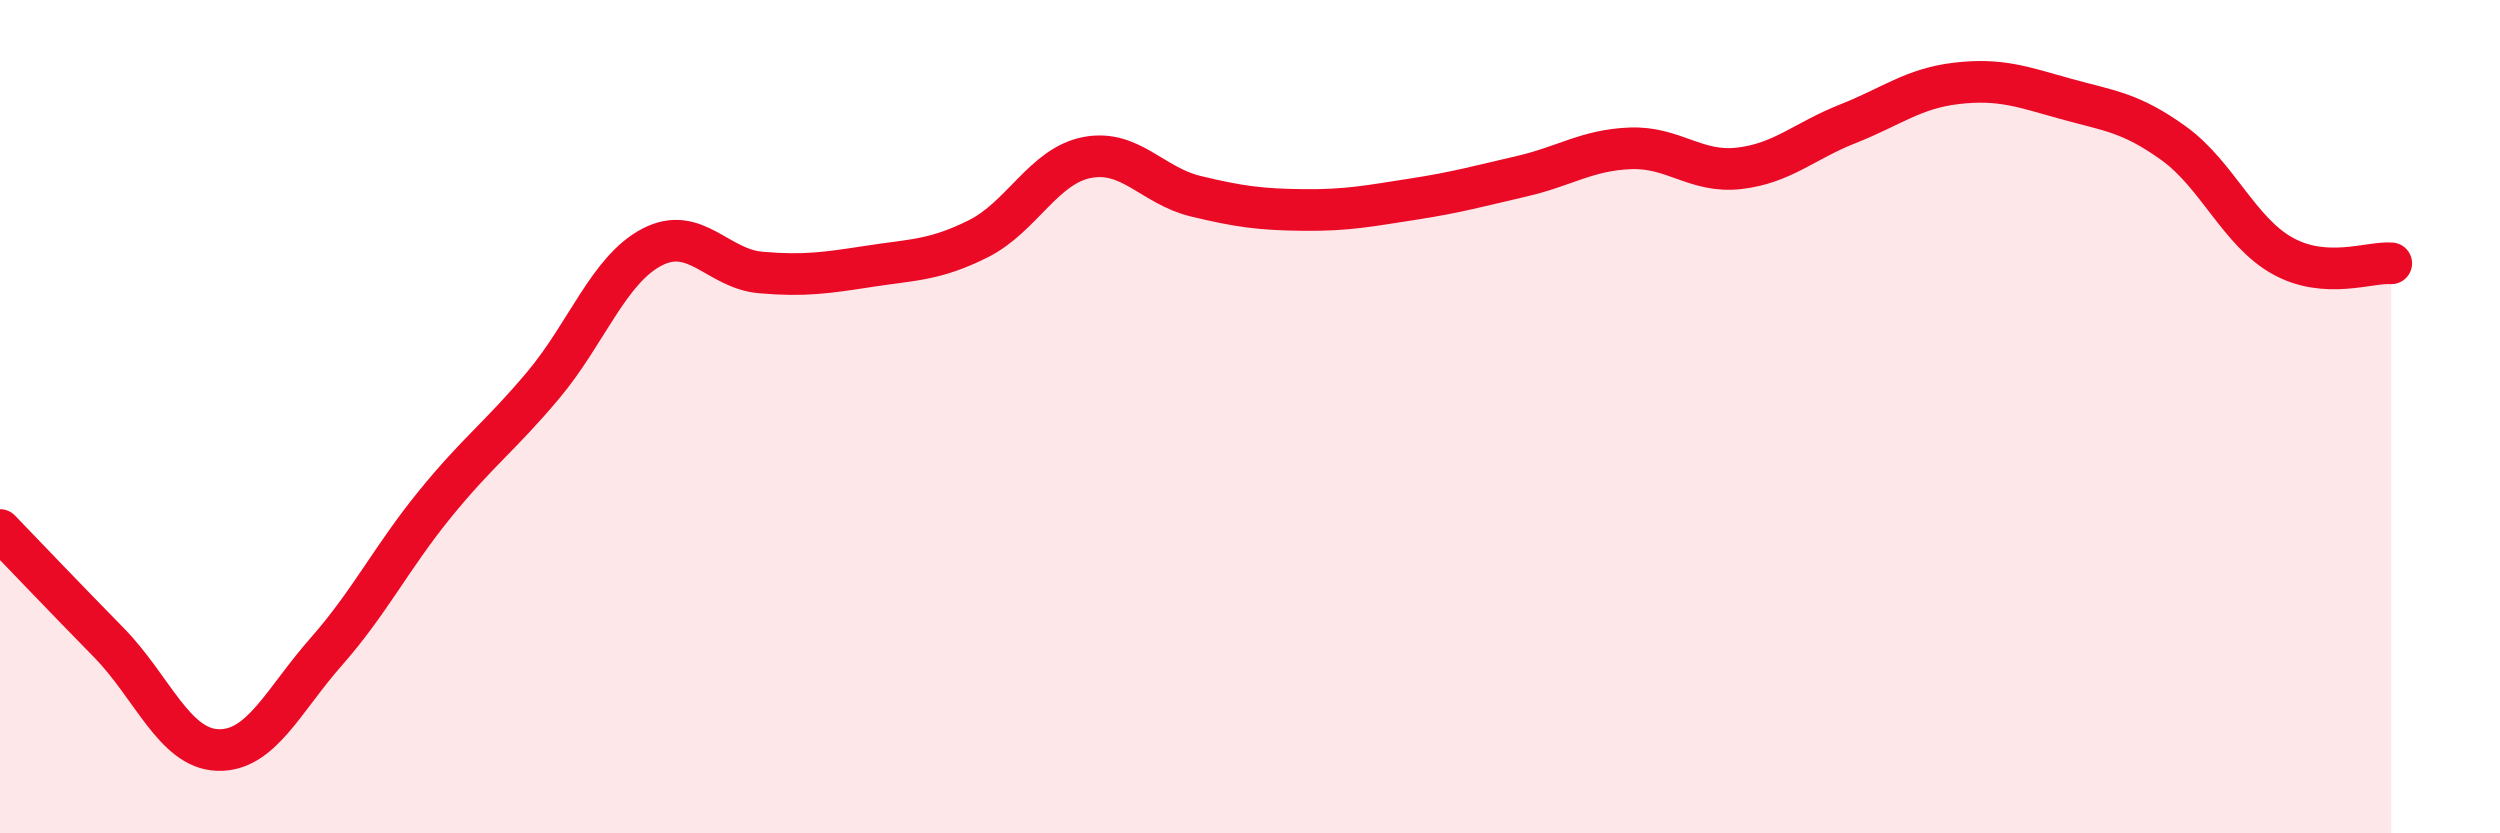
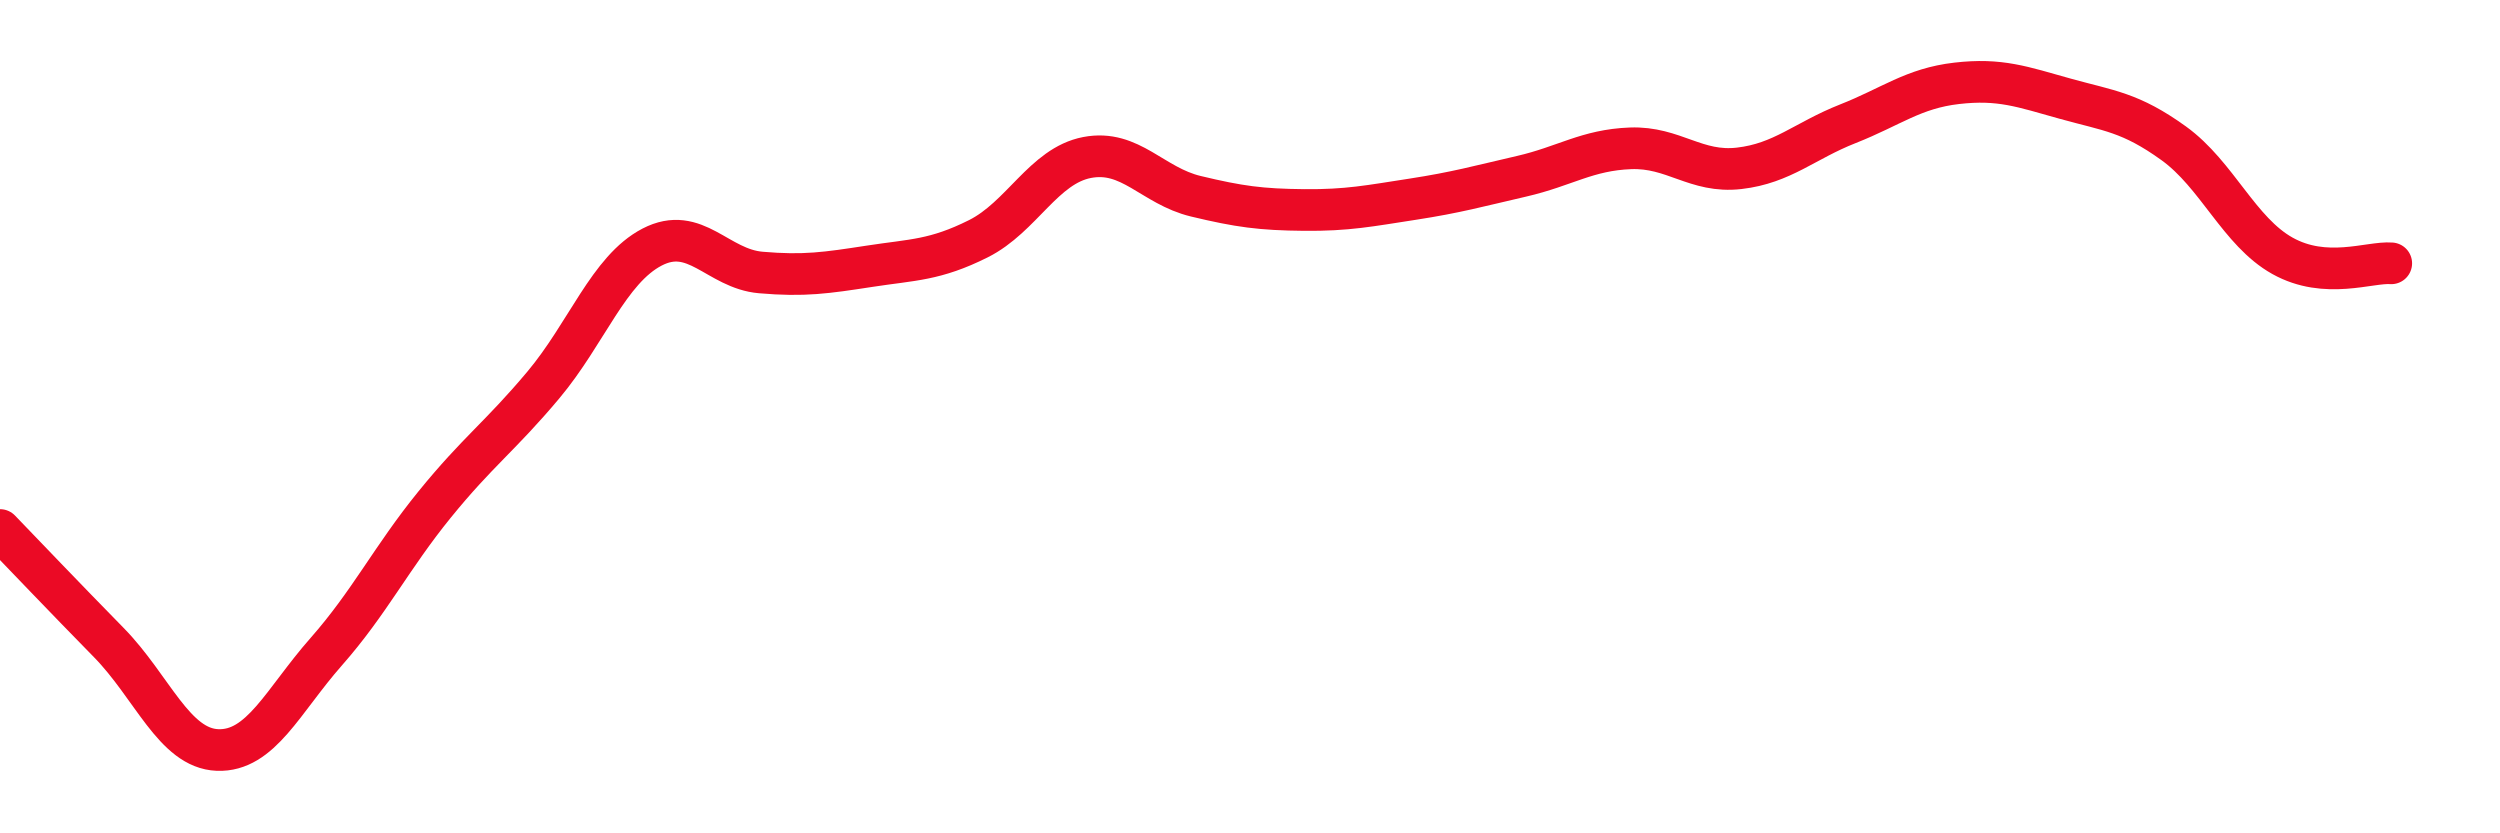
<svg xmlns="http://www.w3.org/2000/svg" width="60" height="20" viewBox="0 0 60 20">
-   <path d="M 0,12.72 C 0.52,13.26 1.57,14.36 2.61,15.42 C 3.65,16.48 4.18,17.96 5.22,18 C 6.26,18.04 6.79,16.82 7.83,15.64 C 8.87,14.46 9.39,13.39 10.43,12.11 C 11.47,10.83 12,10.48 13.04,9.24 C 14.08,8 14.61,6.47 15.65,5.93 C 16.69,5.39 17.22,6.45 18.26,6.54 C 19.3,6.63 19.83,6.55 20.87,6.39 C 21.91,6.23 22.44,6.25 23.48,5.73 C 24.52,5.21 25.05,3.98 26.09,3.78 C 27.13,3.58 27.66,4.46 28.7,4.71 C 29.74,4.96 30.26,5.03 31.3,5.04 C 32.34,5.05 32.87,4.94 33.91,4.78 C 34.95,4.62 35.48,4.47 36.52,4.23 C 37.56,3.99 38.09,3.6 39.13,3.56 C 40.17,3.52 40.7,4.16 41.74,4.04 C 42.78,3.92 43.31,3.38 44.35,2.97 C 45.39,2.56 45.92,2.12 46.96,2 C 48,1.88 48.53,2.08 49.57,2.37 C 50.61,2.66 51.13,2.69 52.17,3.44 C 53.21,4.19 53.74,5.56 54.78,6.14 C 55.82,6.72 56.87,6.28 57.39,6.32L57.39 20L0 20Z" fill="#EB0A25" opacity="0.1" stroke-linecap="round" stroke-linejoin="round" />
  <path d="M 0,12.72 C 0.52,13.26 1.57,14.36 2.61,15.42 C 3.65,16.48 4.18,17.96 5.22,18 C 6.26,18.04 6.79,16.82 7.83,15.64 C 8.87,14.46 9.39,13.39 10.43,12.11 C 11.47,10.83 12,10.48 13.04,9.24 C 14.08,8 14.61,6.47 15.65,5.93 C 16.69,5.39 17.22,6.45 18.26,6.54 C 19.3,6.63 19.83,6.55 20.87,6.39 C 21.91,6.23 22.44,6.25 23.48,5.73 C 24.52,5.21 25.05,3.98 26.09,3.78 C 27.13,3.58 27.66,4.46 28.7,4.71 C 29.74,4.96 30.26,5.03 31.3,5.04 C 32.34,5.05 32.87,4.94 33.91,4.78 C 34.95,4.62 35.48,4.47 36.52,4.23 C 37.56,3.99 38.09,3.6 39.13,3.56 C 40.17,3.52 40.7,4.16 41.74,4.04 C 42.78,3.92 43.31,3.38 44.35,2.97 C 45.39,2.56 45.92,2.12 46.96,2 C 48,1.88 48.53,2.08 49.57,2.37 C 50.61,2.66 51.13,2.69 52.17,3.44 C 53.21,4.19 53.74,5.56 54.78,6.14 C 55.82,6.72 56.87,6.28 57.39,6.32" stroke="#EB0A25" stroke-width="1" fill="none" stroke-linecap="round" stroke-linejoin="round" />
</svg>